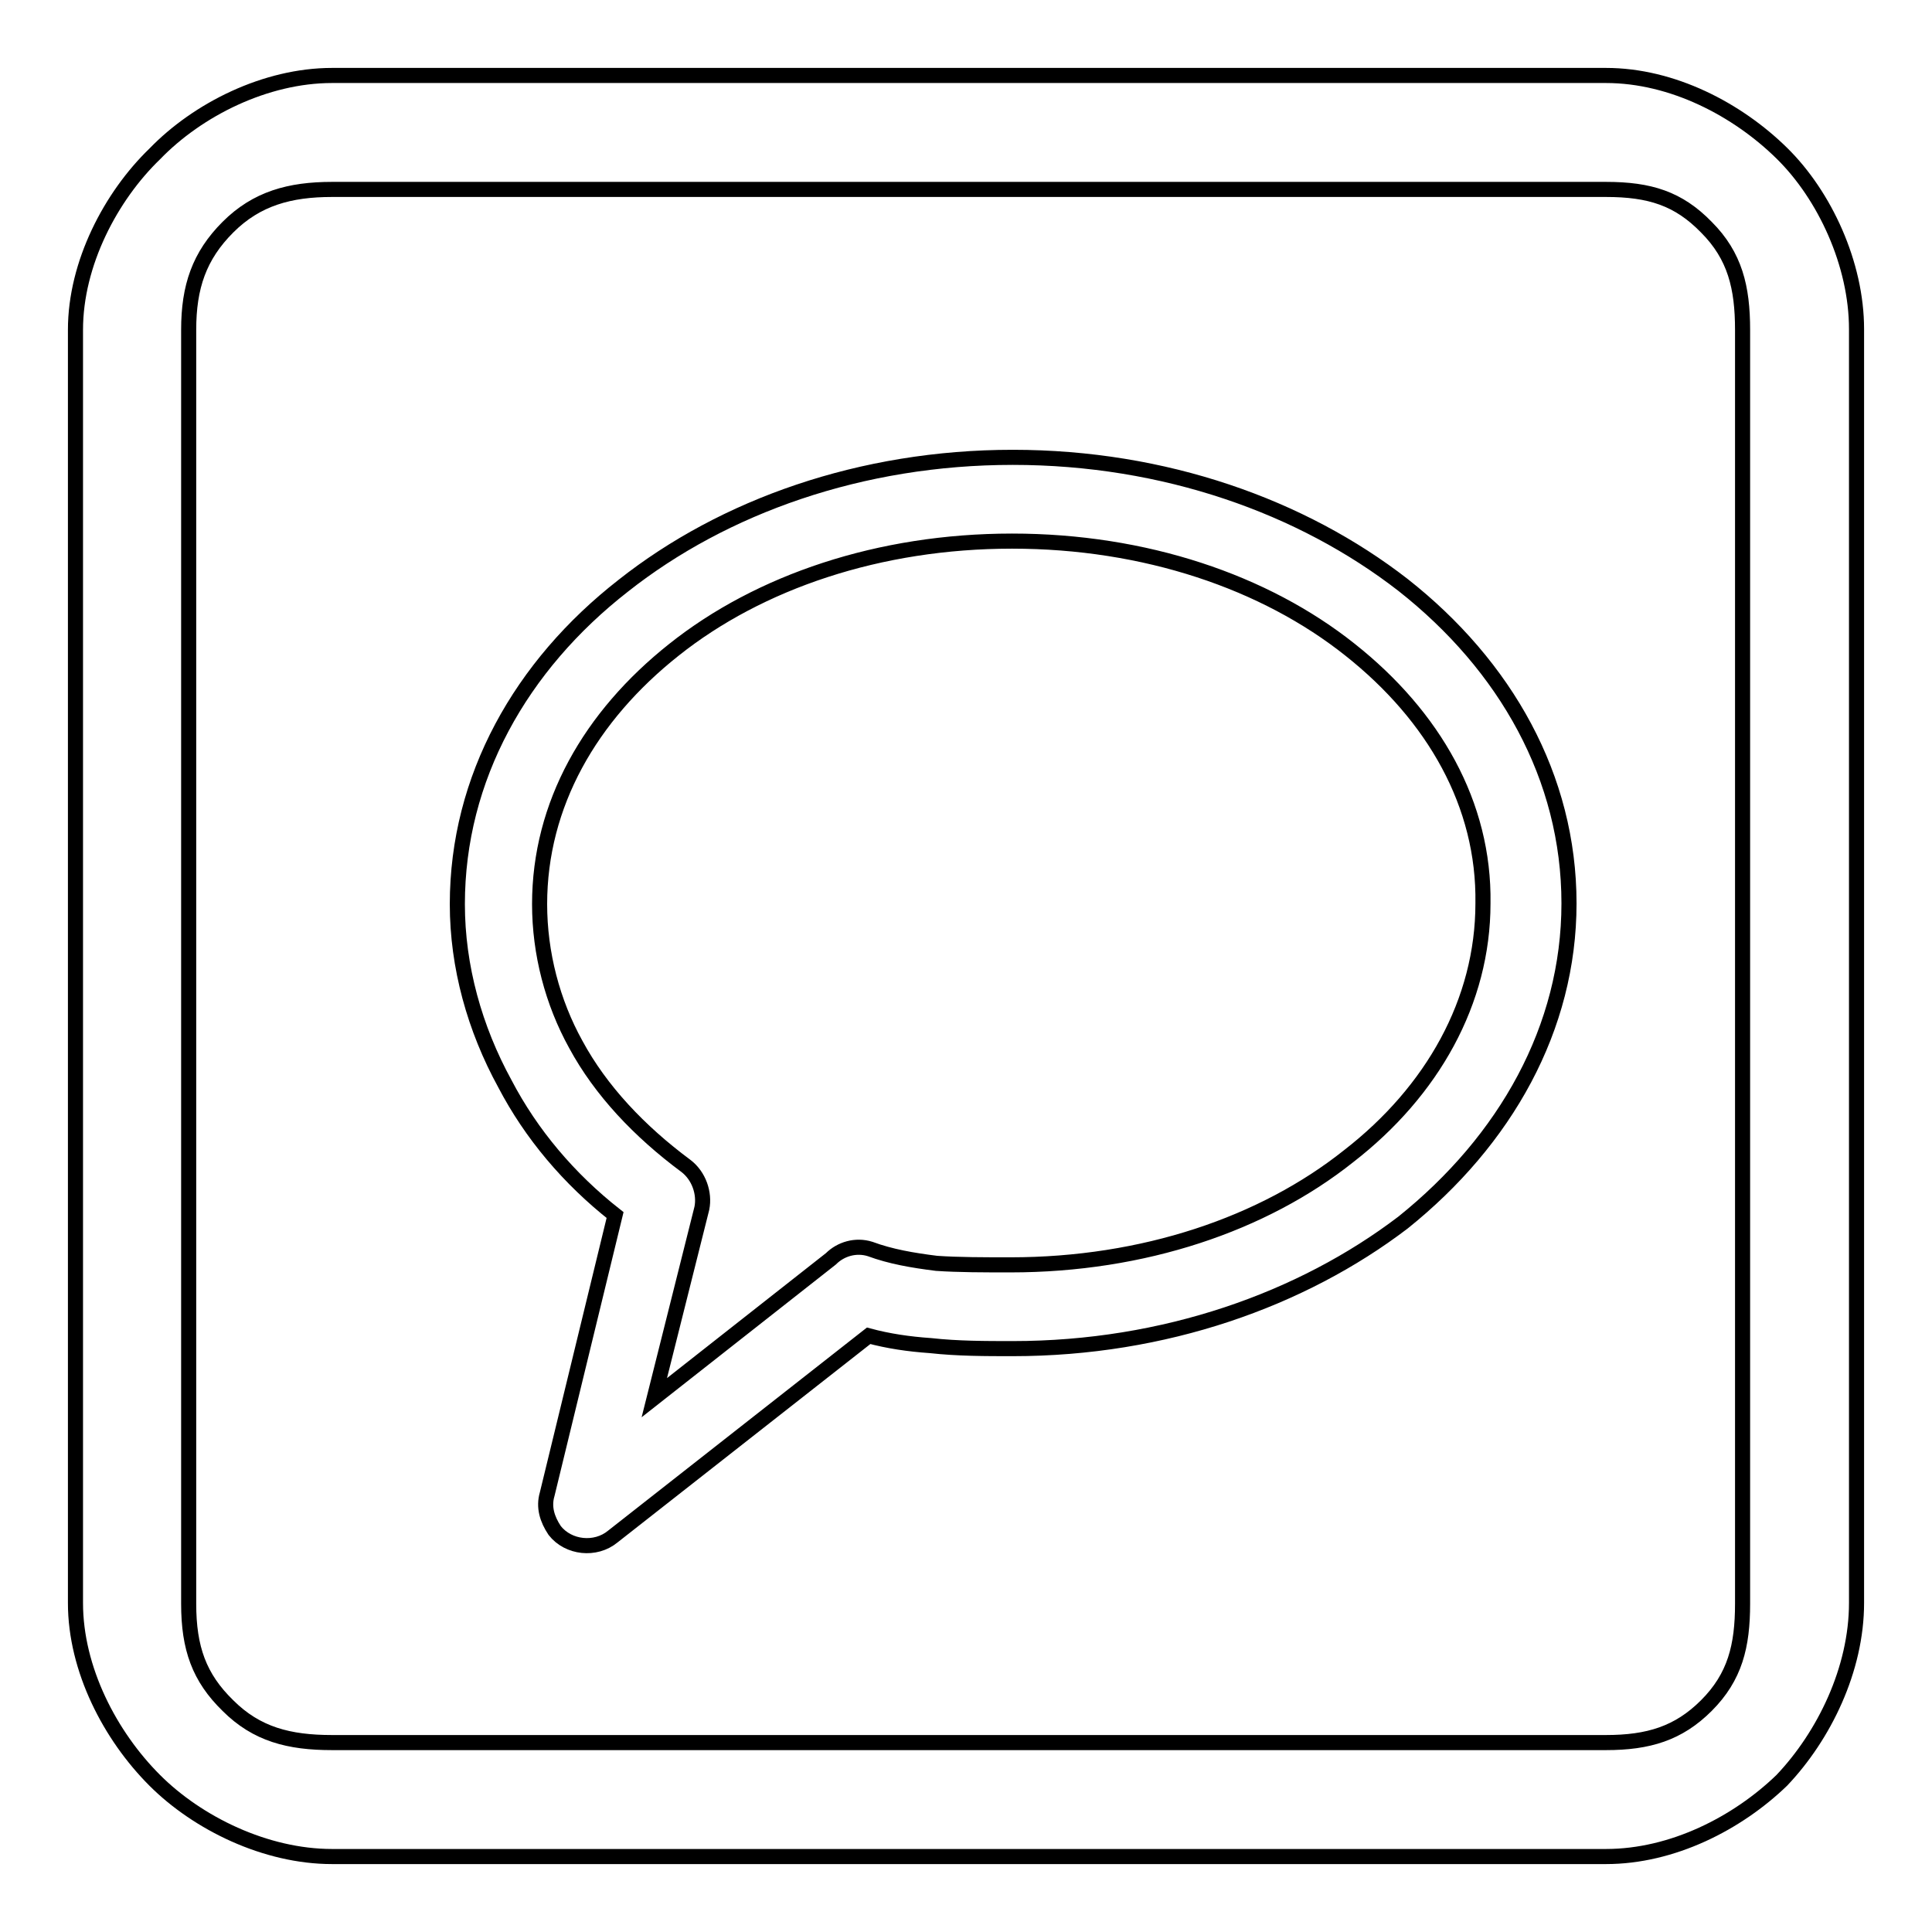
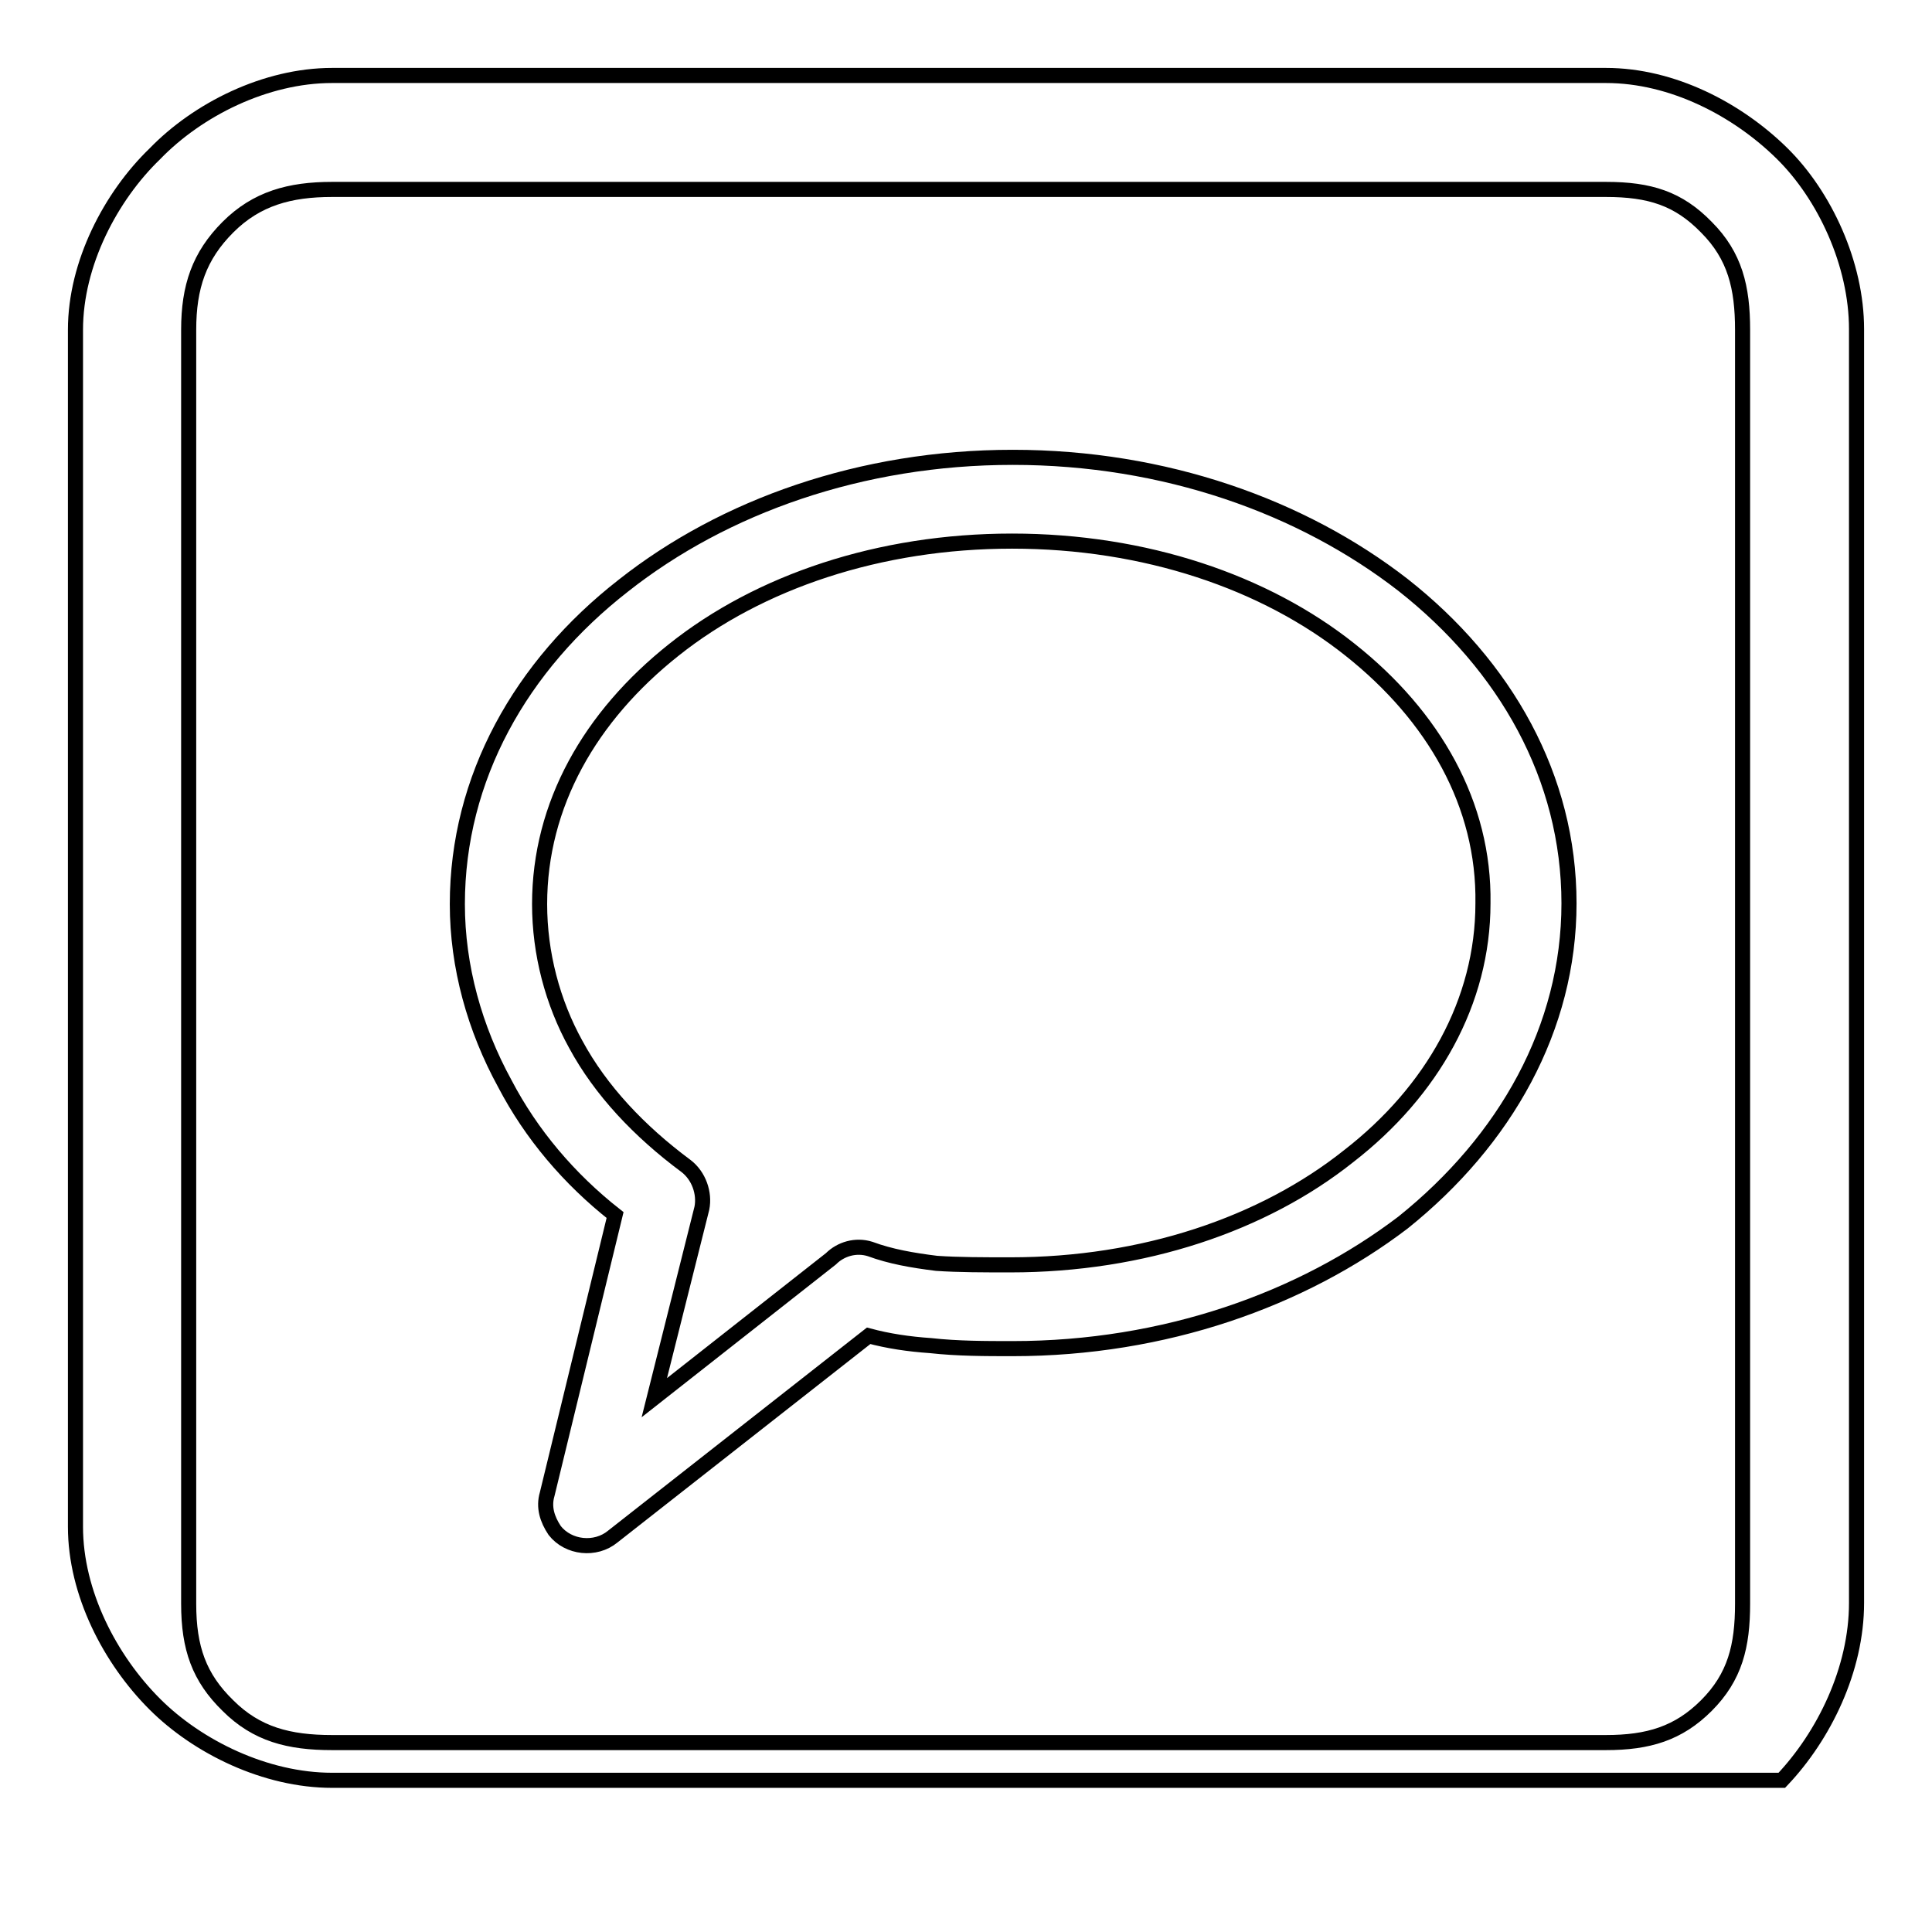
<svg xmlns="http://www.w3.org/2000/svg" version="1.1" x="0px" y="0px" viewBox="0 0 256 256" enable-background="new 0 0 256 256" xml:space="preserve">
  <g>
-     <path stroke-width="2" fill-opacity="0" stroke="#000000" d="M44,10h168.8c8.8,0,17.4,4.5,23.3,10.3l0,0l0,0c5.7,5.6,9.9,14.7,9.9,23.3v168.8c0,8.8-4.3,17.6-9.9,23.5 c-5.9,5.7-14.5,10.1-23.3,10.1H44c-8.8,0-17.8-4.4-23.5-10.1l0,0c-5.9-5.9-10.5-14.7-10.5-23.5V43.7c0-8.8,4.7-17.7,10.5-23.3 C26.2,14.5,35.2,10,44,10L44,10z M212.8,25.1H44c-5.6,0-10,1.2-13.8,5c-3.8,3.8-5.2,7.9-5.2,13.6v168.8c0,5.9,1.4,9.8,5.2,13.5 c3.8,3.8,8.1,4.9,13.8,4.9h168.8c5.6,0,9.6-1.2,13.3-4.9c3.8-3.8,4.8-7.9,4.8-13.5V43.7c0-5.6-1-9.8-4.8-13.6l0,0 C222.4,26.3,218.6,25.1,212.8,25.1L212.8,25.1z M134.2,60.6c20.1,0,38.3,6.5,51.7,16.9c13.6,10.7,22,25.5,22,42.2 c0,16.5-8.4,31.4-22,42.3c-13.4,10.2-31.6,16.7-51.7,16.7c-3.6,0-7.3,0-10.9-0.4c-2.9-0.2-5.6-0.6-8.2-1.3l-33.9,26.6 c-2.3,1.9-5.9,1.5-7.7-0.8c-1-1.5-1.5-3.1-1-4.8l0,0l9-37c-6.1-4.8-11.1-10.7-14.6-17.4c-4-7.3-6.3-15.5-6.3-23.8 c0-16.7,8.4-31.6,22-42.2C95.9,67.1,114.1,60.6,134.2,60.6L134.2,60.6z M178.9,86.1c-11.3-9-27.2-14.4-44.8-14.4 c-17.6,0-33.5,5.4-44.8,14.4c-11.1,8.8-17.8,20.5-17.8,33.7c0,6.5,1.7,13,4.8,18.6c3.3,6.1,8.4,11.5,14.6,16.1l0,0 c1.7,1.3,2.5,3.6,2.1,5.6l-6.3,25.1l23.4-18.4c1.3-1.3,3.3-1.9,5.2-1.3c2.7,1,5.6,1.5,8.8,1.9c2.9,0.2,6.3,0.2,9.8,0.2 c17.6,0,33.5-5.4,44.8-14.4c11.1-8.6,17.8-20.5,17.8-33.5C196.7,106.6,190,94.9,178.9,86.1L178.9,86.1z" />
+     <path stroke-width="2" fill-opacity="0" stroke="#000000" d="M44,10h168.8c8.8,0,17.4,4.5,23.3,10.3l0,0l0,0c5.7,5.6,9.9,14.7,9.9,23.3v168.8c0,8.8-4.3,17.6-9.9,23.5 H44c-8.8,0-17.8-4.4-23.5-10.1l0,0c-5.9-5.9-10.5-14.7-10.5-23.5V43.7c0-8.8,4.7-17.7,10.5-23.3 C26.2,14.5,35.2,10,44,10L44,10z M212.8,25.1H44c-5.6,0-10,1.2-13.8,5c-3.8,3.8-5.2,7.9-5.2,13.6v168.8c0,5.9,1.4,9.8,5.2,13.5 c3.8,3.8,8.1,4.9,13.8,4.9h168.8c5.6,0,9.6-1.2,13.3-4.9c3.8-3.8,4.8-7.9,4.8-13.5V43.7c0-5.6-1-9.8-4.8-13.6l0,0 C222.4,26.3,218.6,25.1,212.8,25.1L212.8,25.1z M134.2,60.6c20.1,0,38.3,6.5,51.7,16.9c13.6,10.7,22,25.5,22,42.2 c0,16.5-8.4,31.4-22,42.3c-13.4,10.2-31.6,16.7-51.7,16.7c-3.6,0-7.3,0-10.9-0.4c-2.9-0.2-5.6-0.6-8.2-1.3l-33.9,26.6 c-2.3,1.9-5.9,1.5-7.7-0.8c-1-1.5-1.5-3.1-1-4.8l0,0l9-37c-6.1-4.8-11.1-10.7-14.6-17.4c-4-7.3-6.3-15.5-6.3-23.8 c0-16.7,8.4-31.6,22-42.2C95.9,67.1,114.1,60.6,134.2,60.6L134.2,60.6z M178.9,86.1c-11.3-9-27.2-14.4-44.8-14.4 c-17.6,0-33.5,5.4-44.8,14.4c-11.1,8.8-17.8,20.5-17.8,33.7c0,6.5,1.7,13,4.8,18.6c3.3,6.1,8.4,11.5,14.6,16.1l0,0 c1.7,1.3,2.5,3.6,2.1,5.6l-6.3,25.1l23.4-18.4c1.3-1.3,3.3-1.9,5.2-1.3c2.7,1,5.6,1.5,8.8,1.9c2.9,0.2,6.3,0.2,9.8,0.2 c17.6,0,33.5-5.4,44.8-14.4c11.1-8.6,17.8-20.5,17.8-33.5C196.7,106.6,190,94.9,178.9,86.1L178.9,86.1z" />
  </g>
</svg>